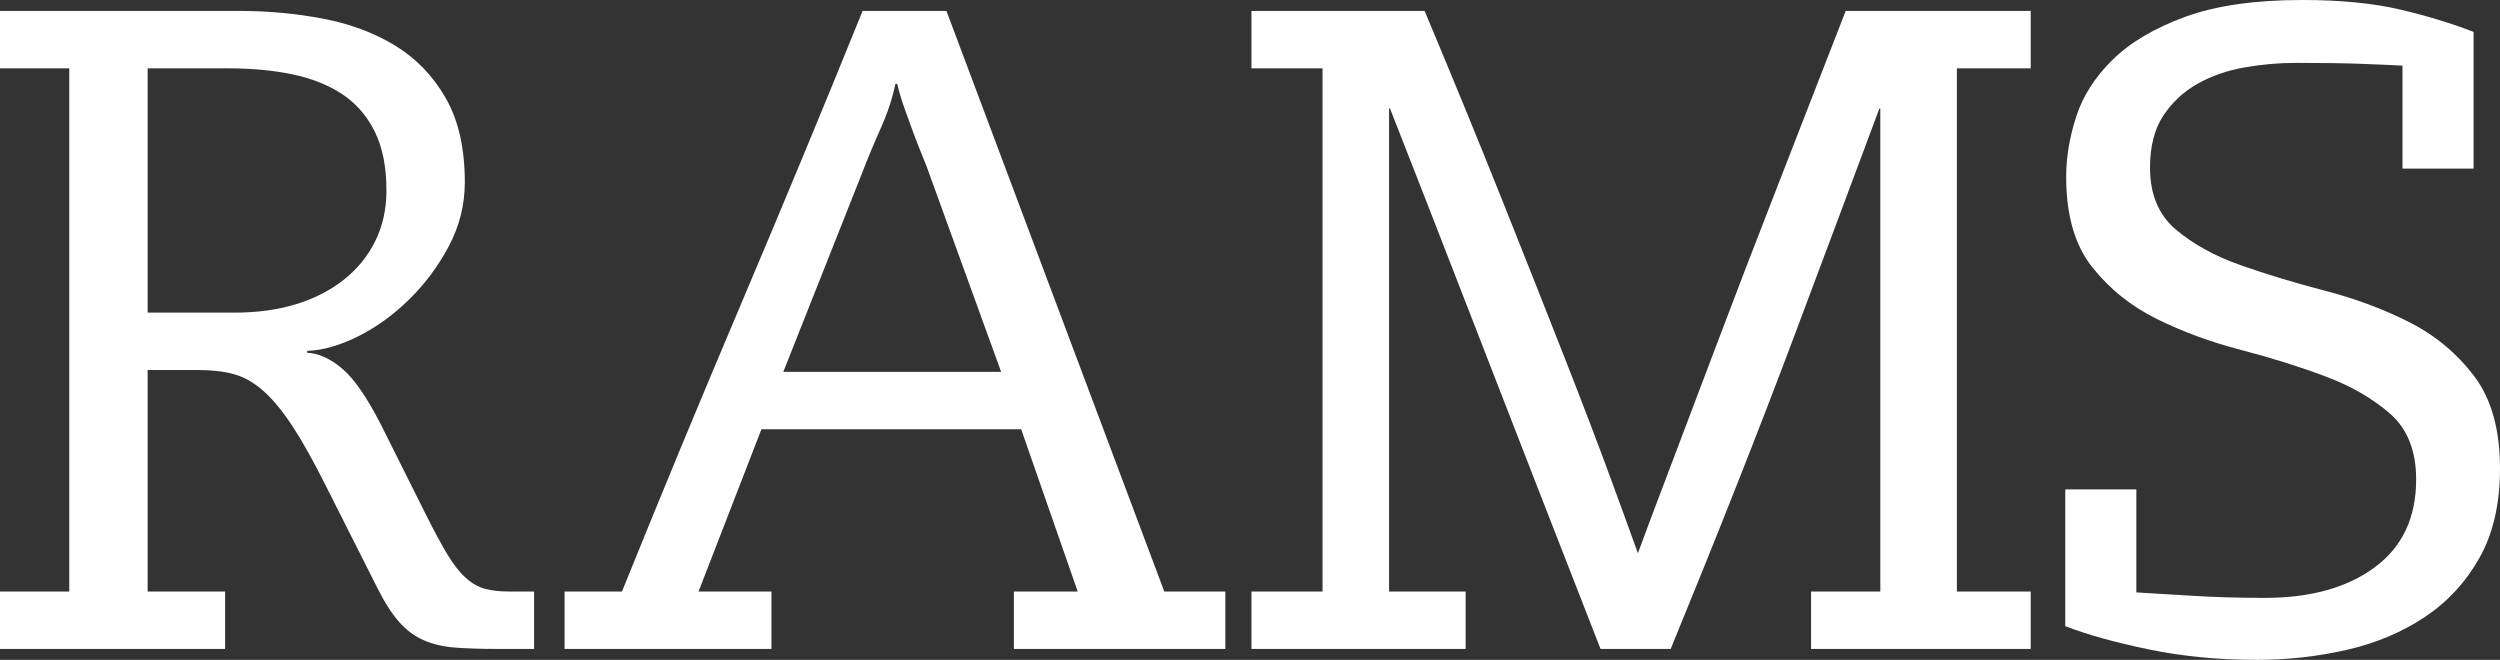
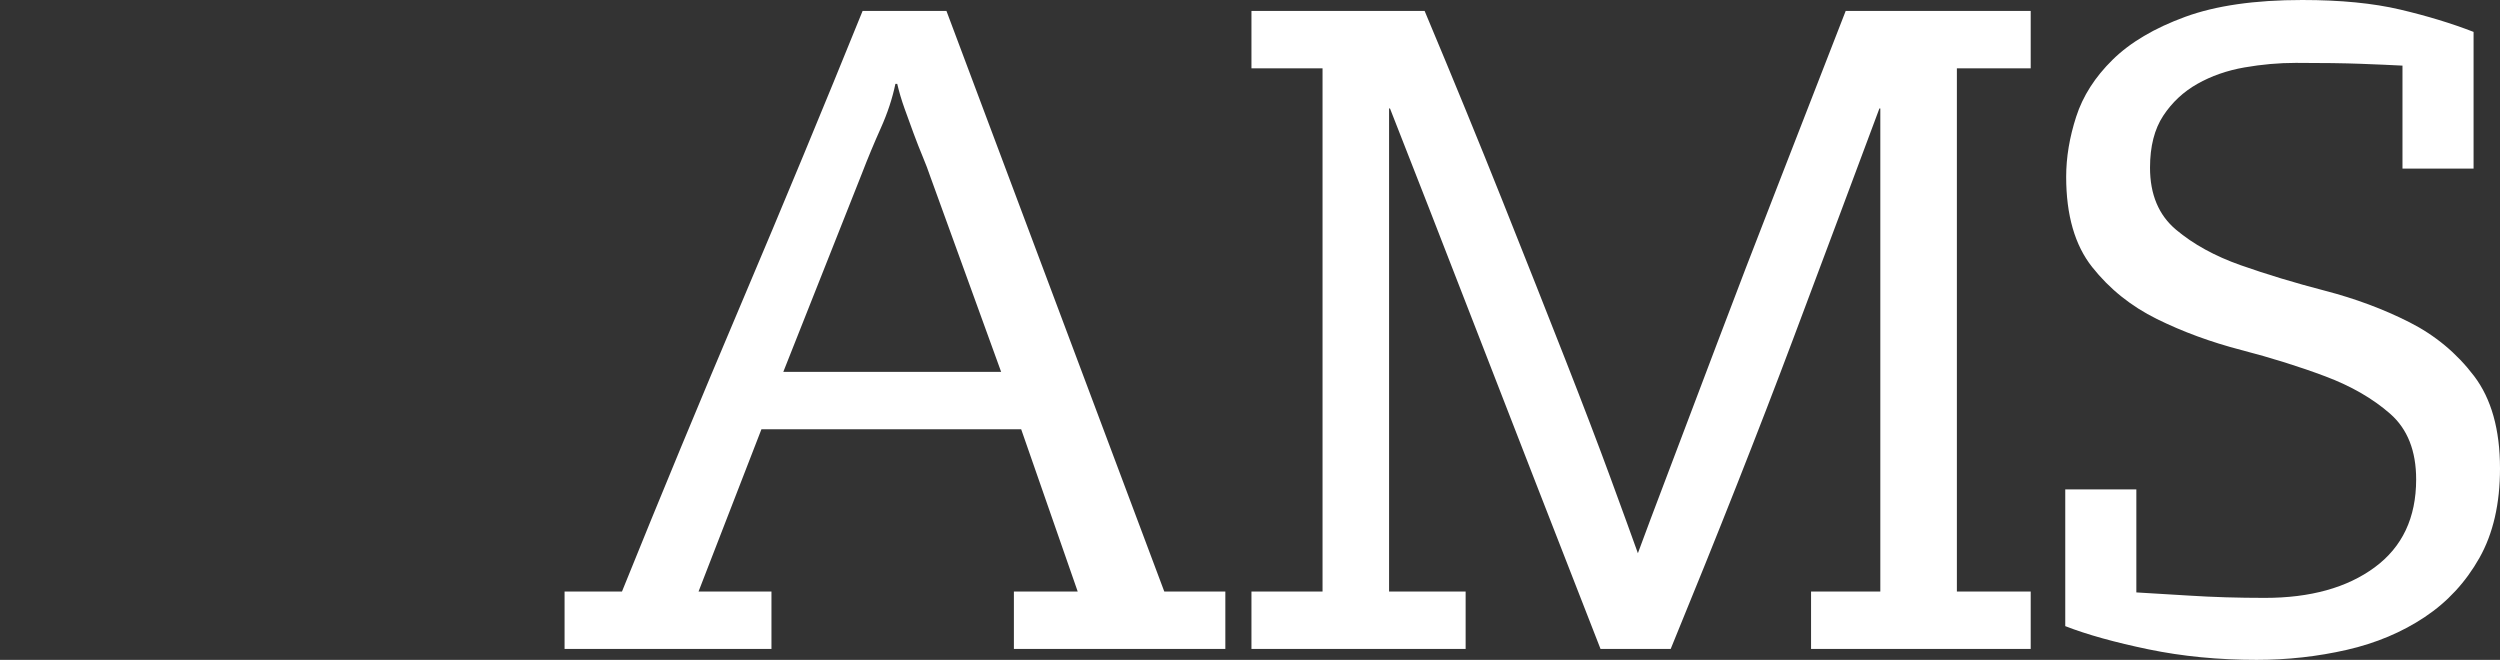
<svg xmlns="http://www.w3.org/2000/svg" viewBox="30.012 257.075 480.028 126.7">
  <rect x="30.012" y="257.075" width="480.028" height="126.7" fill="#333333" stroke="none" />
  <g>
-     <path d="M 58.362 328.125 L 58.362 370.65 L 73.237 370.65 L 73.237 381.675 L 30.012 381.675 L 30.012 370.65 L 43.312 370.65 L 43.312 270.2 L 30.012 270.2 L 30.012 259.175 L 76.037 259.175 C 81.52 259.175 86.858 259.671 92.049 260.662 C 97.241 261.654 101.849 263.375 105.874 265.825 C 109.899 268.275 113.137 271.629 115.587 275.887 C 118.037 280.146 119.262 285.542 119.262 292.075 C 119.262 296.392 118.241 300.475 116.199 304.325 C 114.158 308.175 111.62 311.587 108.587 314.562 C 105.554 317.537 102.287 319.9 98.787 321.65 C 95.287 323.4 92.02 324.333 88.987 324.45 L 88.987 324.8 C 91.204 324.917 93.449 325.937 95.724 327.862 C 97.999 329.787 100.479 333.375 103.162 338.625 L 111.737 355.775 C 113.37 359.042 114.77 361.637 115.937 363.562 C 117.104 365.487 118.27 366.975 119.437 368.025 C 120.604 369.075 121.829 369.775 123.112 370.125 C 124.395 370.475 125.912 370.65 127.662 370.65 L 132.562 370.65 L 132.562 381.675 L 125.387 381.675 C 122.237 381.675 119.554 381.587 117.337 381.412 C 115.12 381.237 113.137 380.771 111.387 380.012 C 109.637 379.254 108.062 378.087 106.662 376.512 C 105.262 374.937 103.862 372.75 102.462 369.95 L 92.662 350.525 C 90.212 345.625 88.024 341.717 86.099 338.8 C 84.174 335.883 82.308 333.637 80.499 332.062 C 78.691 330.487 76.824 329.437 74.899 328.912 C 72.974 328.387 70.729 328.125 68.162 328.125 Z M 58.362 317.1 L 75.162 317.1 C 79.362 317.1 83.212 316.575 86.712 315.525 C 90.212 314.475 93.274 312.929 95.899 310.887 C 98.524 308.846 100.566 306.367 102.024 303.45 C 103.483 300.533 104.212 297.267 104.212 293.65 C 104.212 289.1 103.454 285.308 101.937 282.275 C 100.42 279.242 98.32 276.85 95.637 275.1 C 92.954 273.35 89.774 272.096 86.099 271.337 C 82.424 270.579 78.37 270.2 73.937 270.2 L 58.362 270.2 Z" style="fill: rgb(255, 255, 255);" />
    <path d="M 464.89 371.875 C 473.64 371.875 480.669 369.921 485.978 366.012 C 491.286 362.104 493.94 356.475 493.94 349.125 C 493.94 343.642 492.277 339.442 488.953 336.525 C 485.627 333.608 481.486 331.217 476.528 329.35 C 471.569 327.483 466.173 325.792 460.34 324.275 C 454.506 322.758 449.111 320.775 444.153 318.325 C 439.194 315.875 435.052 312.55 431.728 308.35 C 428.402 304.15 426.74 298.375 426.74 291.025 C 426.74 287.292 427.381 283.442 428.665 279.475 C 429.948 275.508 432.281 271.862 435.665 268.537 C 439.048 265.212 443.686 262.471 449.578 260.312 C 455.469 258.154 462.965 257.075 472.065 257.075 C 479.415 257.075 485.686 257.687 490.878 258.912 C 496.069 260.137 500.765 261.567 504.965 263.2 L 504.965 289.45 L 491.315 289.45 L 491.315 269.675 C 489.098 269.558 486.415 269.442 483.265 269.325 C 480.115 269.208 475.973 269.15 470.84 269.15 C 467.573 269.15 464.277 269.442 460.953 270.025 C 457.627 270.608 454.623 271.658 451.94 273.175 C 449.256 274.692 447.069 276.733 445.378 279.3 C 443.686 281.867 442.84 285.192 442.84 289.275 C 442.84 294.408 444.502 298.375 447.828 301.175 C 451.152 303.975 455.294 306.25 460.253 308 C 465.211 309.75 470.606 311.383 476.44 312.9 C 482.273 314.417 487.669 316.429 492.628 318.937 C 497.586 321.446 501.727 324.887 505.053 329.262 C 508.377 333.637 510.04 339.558 510.04 347.025 C 510.04 353.792 508.727 359.508 506.103 364.175 C 503.477 368.842 499.977 372.633 495.603 375.55 C 491.227 378.467 486.24 380.567 480.64 381.85 C 475.04 383.133 469.265 383.775 463.315 383.775 C 455.965 383.775 449.052 383.104 442.578 381.762 C 436.102 380.421 430.765 378.933 426.565 377.3 L 426.565 351.05 L 440.215 351.05 L 440.215 370.825 C 442.431 370.942 445.815 371.146 450.365 371.437 C 454.915 371.729 459.756 371.875 464.89 371.875 Z" style="fill: rgb(255, 255, 255);" />
    <path d="M 390.88 277.9 C 386.447 289.8 380.934 304.529 374.343 322.087 C 367.751 339.646 359.905 359.508 350.805 381.675 L 337.33 381.675 C 328.58 359.275 320.734 339.121 313.793 321.212 C 306.851 303.304 301.222 288.867 296.905 277.9 L 296.73 277.9 L 296.73 370.65 L 311.43 370.65 L 311.43 381.675 L 270.305 381.675 L 270.305 370.65 L 283.955 370.65 L 283.955 270.2 L 270.305 270.2 L 270.305 259.175 L 303.555 259.175 C 309.038 272.242 314.026 284.404 318.518 295.662 C 323.009 306.921 327.005 317.012 330.505 325.937 C 334.005 334.862 336.922 342.504 339.255 348.862 C 341.588 355.221 343.338 360.033 344.505 363.3 C 345.788 359.8 347.772 354.521 350.455 347.462 C 353.138 340.404 356.23 332.237 359.73 322.962 C 363.23 313.687 367.109 303.596 371.368 292.687 C 375.626 281.779 379.972 270.608 384.405 259.175 L 419.93 259.175 L 419.93 270.2 L 405.755 270.2 L 405.755 370.65 L 419.93 370.65 L 419.93 381.675 L 377.755 381.675 L 377.755 370.65 L 391.055 370.65 L 391.055 277.9 L 390.88 277.9 Z" style="fill: rgb(255, 255, 255);" />
    <path d="M 195.466 290.5 C 196.633 287.467 197.858 284.521 199.141 281.662 C 200.424 278.804 201.358 275.975 201.941 273.175 L 202.291 273.175 C 202.641 274.692 203.108 276.267 203.691 277.9 C 204.274 279.533 204.858 281.137 205.441 282.712 C 206.024 284.287 206.608 285.775 207.191 287.175 C 207.774 288.575 208.241 289.8 208.591 290.85 L 222.241 328.475 L 180.416 328.475 L 195.466 290.5 Z M 178.141 370.65 L 164.141 370.65 L 176.216 339.5 L 226.091 339.5 L 236.941 370.65 L 224.691 370.65 L 224.691 381.675 L 265.291 381.675 L 265.291 370.65 L 253.566 370.65 L 211.741 259.175 L 195.641 259.175 C 188.174 277.608 180.445 296.246 172.454 315.087 C 164.462 333.929 156.791 352.45 149.441 370.65 L 138.416 370.65 L 138.416 381.675 L 178.141 381.675 L 178.141 370.65 Z" style="fill: rgb(255, 255, 255);" />
  </g>
</svg>